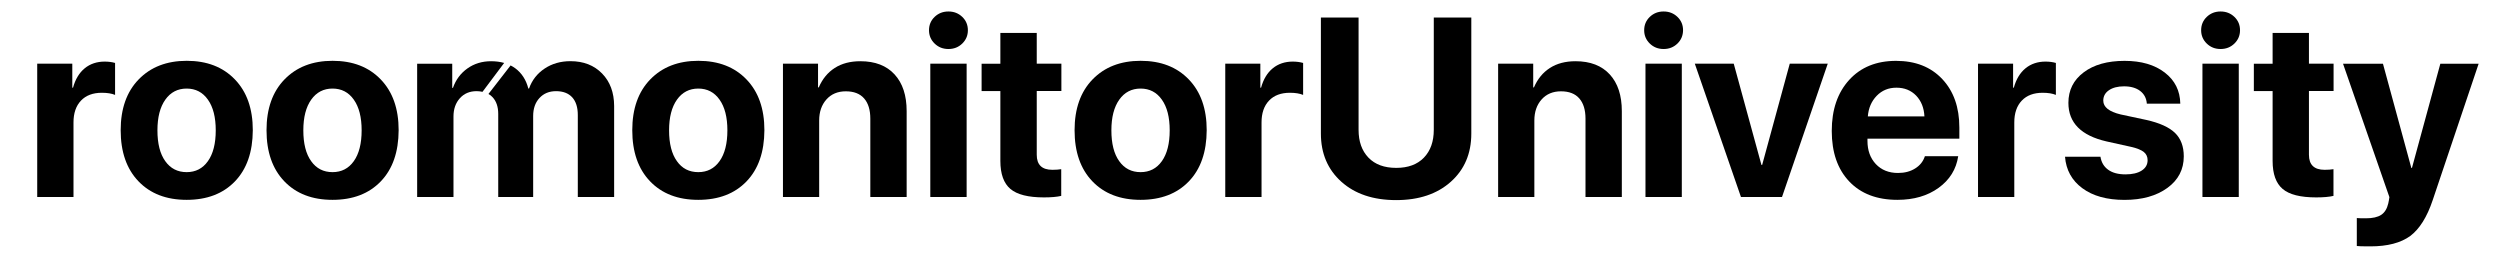
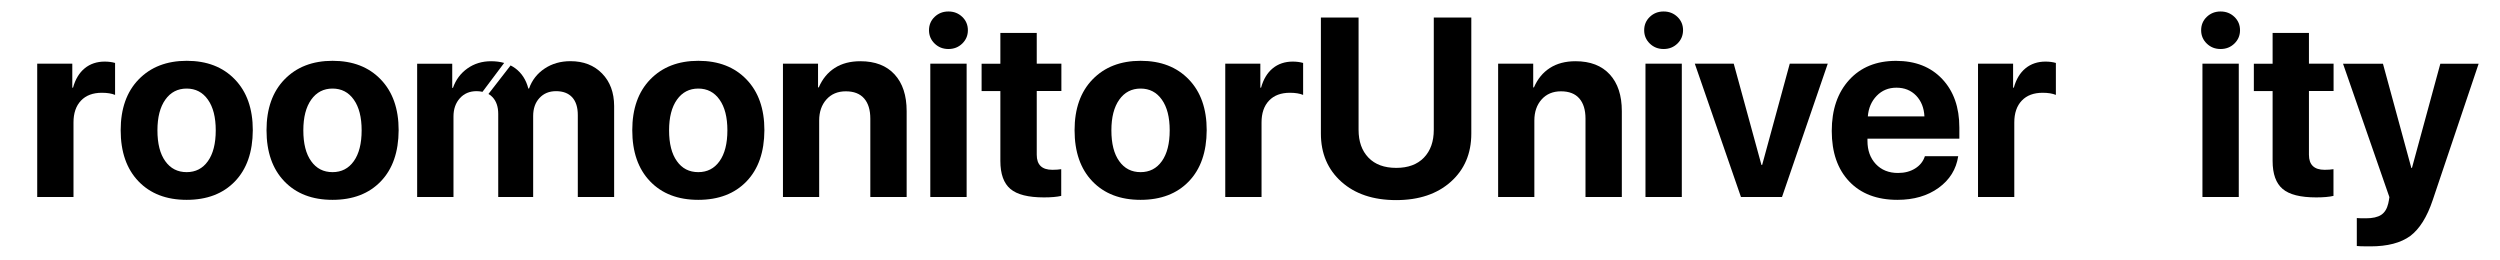
<svg xmlns="http://www.w3.org/2000/svg" version="1.1" id="Layer_1" x="0px" y="0px" viewBox="0 0 481 50" style="enable-background:new 0 0 481 50;" xml:space="preserve">
  <style type="text/css">
	.st0{display:none;fill:#FFFFFF;}
</style>
  <g>
    <path d="M7.16,37.9V12.25h6.75v4.62h0.14c0.45-1.63,1.2-2.87,2.25-3.73s2.34-1.29,3.85-1.29c0.73,0,1.4,0.09,1.99,0.26v6.15   c-0.65-0.27-1.5-0.41-2.54-0.41c-1.72,0-3.06,0.5-4.02,1.51s-1.44,2.41-1.44,4.21V37.9H7.16z" />
    <path d="M45.2,34.9c-2.28,2.37-5.38,3.55-9.28,3.55c-3.91,0-7-1.19-9.28-3.57c-2.28-2.38-3.42-5.65-3.42-9.83   c0-4.13,1.15-7.39,3.46-9.77c2.31-2.38,5.39-3.58,9.25-3.58c3.88,0,6.96,1.19,9.26,3.58c2.3,2.38,3.45,5.64,3.45,9.77   C48.62,29.25,47.48,32.53,45.2,34.9z M35.91,33.12c1.72,0,3.09-0.7,4.09-2.11c1-1.4,1.51-3.38,1.51-5.93c0-2.52-0.5-4.49-1.51-5.91   c-1-1.42-2.37-2.13-4.09-2.13s-3.09,0.71-4.1,2.13c-1.01,1.42-1.52,3.39-1.52,5.91c0,2.55,0.5,4.53,1.51,5.93   C32.8,32.42,34.18,33.12,35.91,33.12z" />
    <path d="M73.26,34.9c-2.28,2.37-5.38,3.55-9.28,3.55c-3.91,0-7-1.19-9.28-3.57c-2.28-2.38-3.42-5.65-3.42-9.83   c0-4.13,1.15-7.39,3.46-9.77c2.31-2.38,5.39-3.58,9.25-3.58c3.88,0,6.96,1.19,9.26,3.58c2.3,2.38,3.45,5.64,3.45,9.77   C76.68,29.25,75.54,32.53,73.26,34.9z M63.98,33.12c1.72,0,3.09-0.7,4.09-2.11c1-1.4,1.51-3.38,1.51-5.93   c0-2.52-0.5-4.49-1.51-5.91c-1-1.42-2.37-2.13-4.09-2.13s-3.09,0.71-4.1,2.13c-1.01,1.42-1.52,3.39-1.52,5.91   c0,2.55,0.5,4.53,1.51,5.93C60.87,32.42,62.24,33.12,63.98,33.12z" />
    <path d="M115.84,14.14c-1.54-1.58-3.57-2.37-6.09-2.37c-1.88,0-3.54,0.47-4.96,1.42c-1.43,0.95-2.43,2.23-3,3.84h-0.14   c-0.43-1.67-1.27-2.97-2.51-3.89c-0.28-0.21-0.59-0.39-0.9-0.55l-4.26,5.49c0.29,0.16,0.55,0.36,0.78,0.61   c0.73,0.77,1.1,1.85,1.1,3.22V37.9h6.72V22.33c0-1.44,0.4-2.59,1.21-3.47c0.81-0.88,1.87-1.32,3.19-1.32c1.36,0,2.39,0.4,3.11,1.18   c0.72,0.79,1.08,1.93,1.08,3.41V37.9h6.99V20.39C118.15,17.8,117.38,15.72,115.84,14.14z" />
    <path d="M94.48,11.78c-1.72,0-3.24,0.46-4.55,1.39c-1.31,0.93-2.23,2.17-2.78,3.73h-0.14v-4.64h-6.75V37.9h6.99V22.42   c0-1.44,0.41-2.61,1.23-3.52c0.82-0.91,1.89-1.36,3.22-1.36c0.41,0,0.78,0.05,1.13,0.13L97,12.11   C96.23,11.89,95.4,11.78,94.48,11.78z" />
    <path d="M143.63,34.9c-2.28,2.37-5.38,3.55-9.28,3.55c-3.91,0-7-1.19-9.28-3.57c-2.28-2.38-3.42-5.65-3.42-9.83   c0-4.13,1.15-7.39,3.46-9.77c2.31-2.38,5.39-3.58,9.25-3.58c3.88,0,6.96,1.19,9.26,3.58c2.3,2.38,3.45,5.64,3.45,9.77   C147.05,29.25,145.91,32.53,143.63,34.9z M134.35,33.12c1.72,0,3.09-0.7,4.09-2.11c1-1.4,1.51-3.38,1.51-5.93   c0-2.52-0.5-4.49-1.51-5.91c-1-1.42-2.37-2.13-4.09-2.13s-3.09,0.71-4.1,2.13c-1.01,1.42-1.52,3.39-1.52,5.91   c0,2.55,0.5,4.53,1.51,5.93C131.23,32.42,132.61,33.12,134.35,33.12z" />
    <path d="M150.64,37.9V12.25h6.75v4.57h0.14c0.7-1.63,1.73-2.88,3.07-3.74c1.35-0.87,2.99-1.3,4.94-1.3c2.84,0,5.03,0.85,6.58,2.54   c1.55,1.69,2.32,4.04,2.32,7.06V37.9h-6.99V22.83c0-1.69-0.4-2.99-1.2-3.9c-0.8-0.91-1.97-1.36-3.52-1.36   c-1.55,0-2.79,0.52-3.72,1.56c-0.93,1.04-1.4,2.39-1.4,4.07V37.9H150.64z" />
    <path d="M185.14,8.38c-0.72,0.7-1.6,1.05-2.66,1.05s-1.94-0.35-2.66-1.05c-0.72-0.7-1.08-1.56-1.08-2.56   c0-1.02,0.36-1.88,1.08-2.57c0.72-0.69,1.6-1.04,2.66-1.04s1.94,0.35,2.66,1.04c0.72,0.69,1.08,1.55,1.08,2.57   C186.22,6.82,185.86,7.68,185.14,8.38z M178.99,37.9V12.25h6.99V37.9H178.99z" />
    <path d="M192.48,6.34h6.99v5.91h4.74v5.26h-4.74v12.27c0,1.93,1,2.89,3.01,2.89c0.65,0,1.22-0.04,1.7-0.12v5.14   c-0.81,0.19-1.92,0.29-3.33,0.29c-3.01,0-5.16-0.54-6.45-1.63c-1.28-1.08-1.93-2.88-1.93-5.38V17.52h-3.61v-5.26h3.61V6.34z" />
    <path d="M228.73,34.9c-2.28,2.37-5.38,3.55-9.28,3.55c-3.91,0-7-1.19-9.28-3.57c-2.28-2.38-3.42-5.65-3.42-9.83   c0-4.13,1.15-7.39,3.46-9.77c2.31-2.38,5.39-3.58,9.25-3.58c3.88,0,6.96,1.19,9.26,3.58c2.3,2.38,3.45,5.64,3.45,9.77   C232.15,29.25,231.01,32.53,228.73,34.9z M219.45,33.12c1.72,0,3.09-0.7,4.09-2.11c1-1.4,1.51-3.38,1.51-5.93   c0-2.52-0.5-4.49-1.51-5.91c-1-1.42-2.37-2.13-4.09-2.13s-3.09,0.71-4.1,2.13c-1.01,1.42-1.52,3.39-1.52,5.91   c0,2.55,0.5,4.53,1.51,5.93C216.34,32.42,217.71,33.12,219.45,33.12z" />
    <path d="M235.74,37.9V12.25h6.75v4.62h0.14c0.45-1.63,1.2-2.87,2.25-3.73s2.34-1.29,3.85-1.29c0.73,0,1.4,0.09,1.99,0.26v6.15   c-0.65-0.27-1.5-0.41-2.54-0.41c-1.72,0-3.06,0.5-4.02,1.51s-1.44,2.41-1.44,4.21V37.9H235.74z" />
    <path d="M261.39,3.38v21.6c0,2.25,0.63,4.03,1.9,5.35c1.27,1.32,3.05,1.97,5.35,1.97c2.28,0,4.06-0.66,5.32-1.97   c1.27-1.32,1.9-3.1,1.9-5.35V3.38h7.22V25.7c0,3.83-1.31,6.92-3.94,9.27s-6.13,3.53-10.52,3.53c-4.4,0-7.92-1.18-10.54-3.53   s-3.94-5.44-3.94-9.27V3.38H261.39z" />
    <path d="M288.24,37.9V12.25h6.75v4.57h0.14c0.7-1.63,1.73-2.88,3.07-3.74c1.35-0.87,2.99-1.3,4.94-1.3c2.84,0,5.03,0.85,6.58,2.54   c1.55,1.69,2.32,4.04,2.32,7.06V37.9h-6.99V22.83c0-1.69-0.4-2.99-1.2-3.9s-1.97-1.36-3.52-1.36c-1.55,0-2.79,0.52-3.72,1.56   c-0.93,1.04-1.4,2.39-1.4,4.07V37.9H288.24z" />
    <path d="M322.74,8.38c-0.72,0.7-1.6,1.05-2.66,1.05s-1.94-0.35-2.66-1.05c-0.72-0.7-1.08-1.56-1.08-2.56   c0-1.02,0.36-1.88,1.08-2.57c0.72-0.69,1.6-1.04,2.66-1.04s1.94,0.35,2.66,1.04c0.72,0.69,1.08,1.55,1.08,2.57   C323.81,6.82,323.46,7.68,322.74,8.38z M316.59,37.9V12.25h6.99V37.9H316.59z" />
    <path d="M351.66,12.25l-8.8,25.65h-7.9l-8.88-25.65h7.49l5.33,19.48h0.14l5.31-19.48H351.66z" />
    <path d="M370.35,30.05h6.41c-0.38,2.52-1.64,4.55-3.77,6.09c-2.13,1.54-4.77,2.31-7.93,2.31c-3.94,0-7.03-1.18-9.27-3.54   s-3.36-5.6-3.36-9.71c0-4.1,1.12-7.37,3.35-9.82c2.23-2.45,5.24-3.67,9.02-3.67c3.72,0,6.68,1.16,8.88,3.49   c2.2,2.33,3.3,5.45,3.3,9.35v2.13H359.3v0.43c0,1.83,0.54,3.32,1.61,4.46c1.08,1.14,2.5,1.71,4.27,1.71c1.28,0,2.38-0.29,3.3-0.87   C369.41,31.83,370.03,31.04,370.35,30.05z M364.87,16.87c-1.52,0-2.78,0.52-3.79,1.56c-1.01,1.04-1.58,2.36-1.71,3.97h10.89   c-0.08-1.64-0.61-2.97-1.59-4C367.68,17.38,366.42,16.87,364.87,16.87z" />
    <path d="M380.57,37.9V12.25h6.75v4.62h0.14c0.45-1.63,1.2-2.87,2.25-3.73s2.34-1.29,3.85-1.29c0.73,0,1.4,0.09,1.99,0.26v6.15   c-0.65-0.27-1.5-0.41-2.54-0.41c-1.72,0-3.06,0.5-4.02,1.51s-1.44,2.41-1.44,4.21V37.9H380.57z" />
-     <path d="M397.96,19.79c0-2.44,0.98-4.4,2.94-5.87c1.96-1.48,4.59-2.21,7.87-2.21c3.21,0,5.78,0.75,7.73,2.25   c1.95,1.5,2.94,3.49,2.99,5.98h-6.44c-0.08-1.04-0.51-1.85-1.28-2.44c-0.77-0.59-1.81-0.89-3.1-0.89c-1.21,0-2.18,0.25-2.91,0.75   c-0.73,0.5-1.09,1.17-1.09,2c0,1.24,1.12,2.13,3.35,2.66l4.91,1.05c2.57,0.57,4.41,1.41,5.54,2.5c1.12,1.09,1.69,2.6,1.69,4.51   c0,2.52-1.05,4.55-3.16,6.08s-4.86,2.3-8.25,2.3c-3.38,0-6.08-0.75-8.11-2.25c-2.03-1.5-3.13-3.52-3.33-6.05h6.82   c0.17,1.08,0.67,1.92,1.5,2.51c0.82,0.59,1.93,0.88,3.31,0.88c1.32,0,2.36-0.24,3.12-0.73s1.14-1.15,1.14-2   c0-0.65-0.24-1.18-0.72-1.57c-0.48-0.39-1.29-0.72-2.44-0.99l-4.74-1.05C400.41,26.09,397.96,23.62,397.96,19.79z" />
    <path d="M429.9,8.38c-0.72,0.7-1.6,1.05-2.66,1.05s-1.94-0.35-2.66-1.05c-0.72-0.7-1.08-1.56-1.08-2.56c0-1.02,0.36-1.88,1.08-2.57   c0.72-0.69,1.6-1.04,2.66-1.04s1.94,0.35,2.66,1.04c0.72,0.69,1.08,1.55,1.08,2.57C430.98,6.82,430.62,7.68,429.9,8.38z    M423.75,37.9V12.25h6.99V37.9H423.75z" />
    <path d="M437.25,6.34h6.99v5.91h4.74v5.26h-4.74v12.27c0,1.93,1.01,2.89,3.02,2.89c0.65,0,1.22-0.04,1.7-0.12v5.14   c-0.81,0.19-1.92,0.29-3.33,0.29c-3.02,0-5.17-0.54-6.45-1.63c-1.28-1.08-1.93-2.88-1.93-5.38V17.52h-3.61v-5.26h3.61V6.34z" />
    <path d="M456.08,47.4c-1.53,0-2.41-0.02-2.63-0.07v-5.38c0.14,0.03,0.73,0.05,1.75,0.05c1.29,0,2.27-0.22,2.94-0.66   c0.67-0.44,1.12-1.17,1.36-2.19c0-0.02,0.04-0.21,0.12-0.6s0.11-0.59,0.1-0.62l-8.92-25.67h7.68l5.46,20.05h0.12l5.46-20.05h7.37   l-8.83,26.22c-1.1,3.29-2.55,5.59-4.34,6.93C461.9,46.73,459.36,47.4,456.08,47.4z" />
  </g>
  <polygon class="st0" points="107.54,17.49 112.75,12.27 113.31,11.85 113.41,12.27 107.77,17.88 107.38,17.65 " />
-   <path class="st0" d="M88.98,20.95c3.39-3.99,6.78-7.98,10.17-11.97c0.2,0.18,0.41,0.36,0.61,0.53c-3.28,3.85-6.56,7.7-9.85,11.56  C89.6,21.03,89.29,20.99,88.98,20.95z" />
</svg>